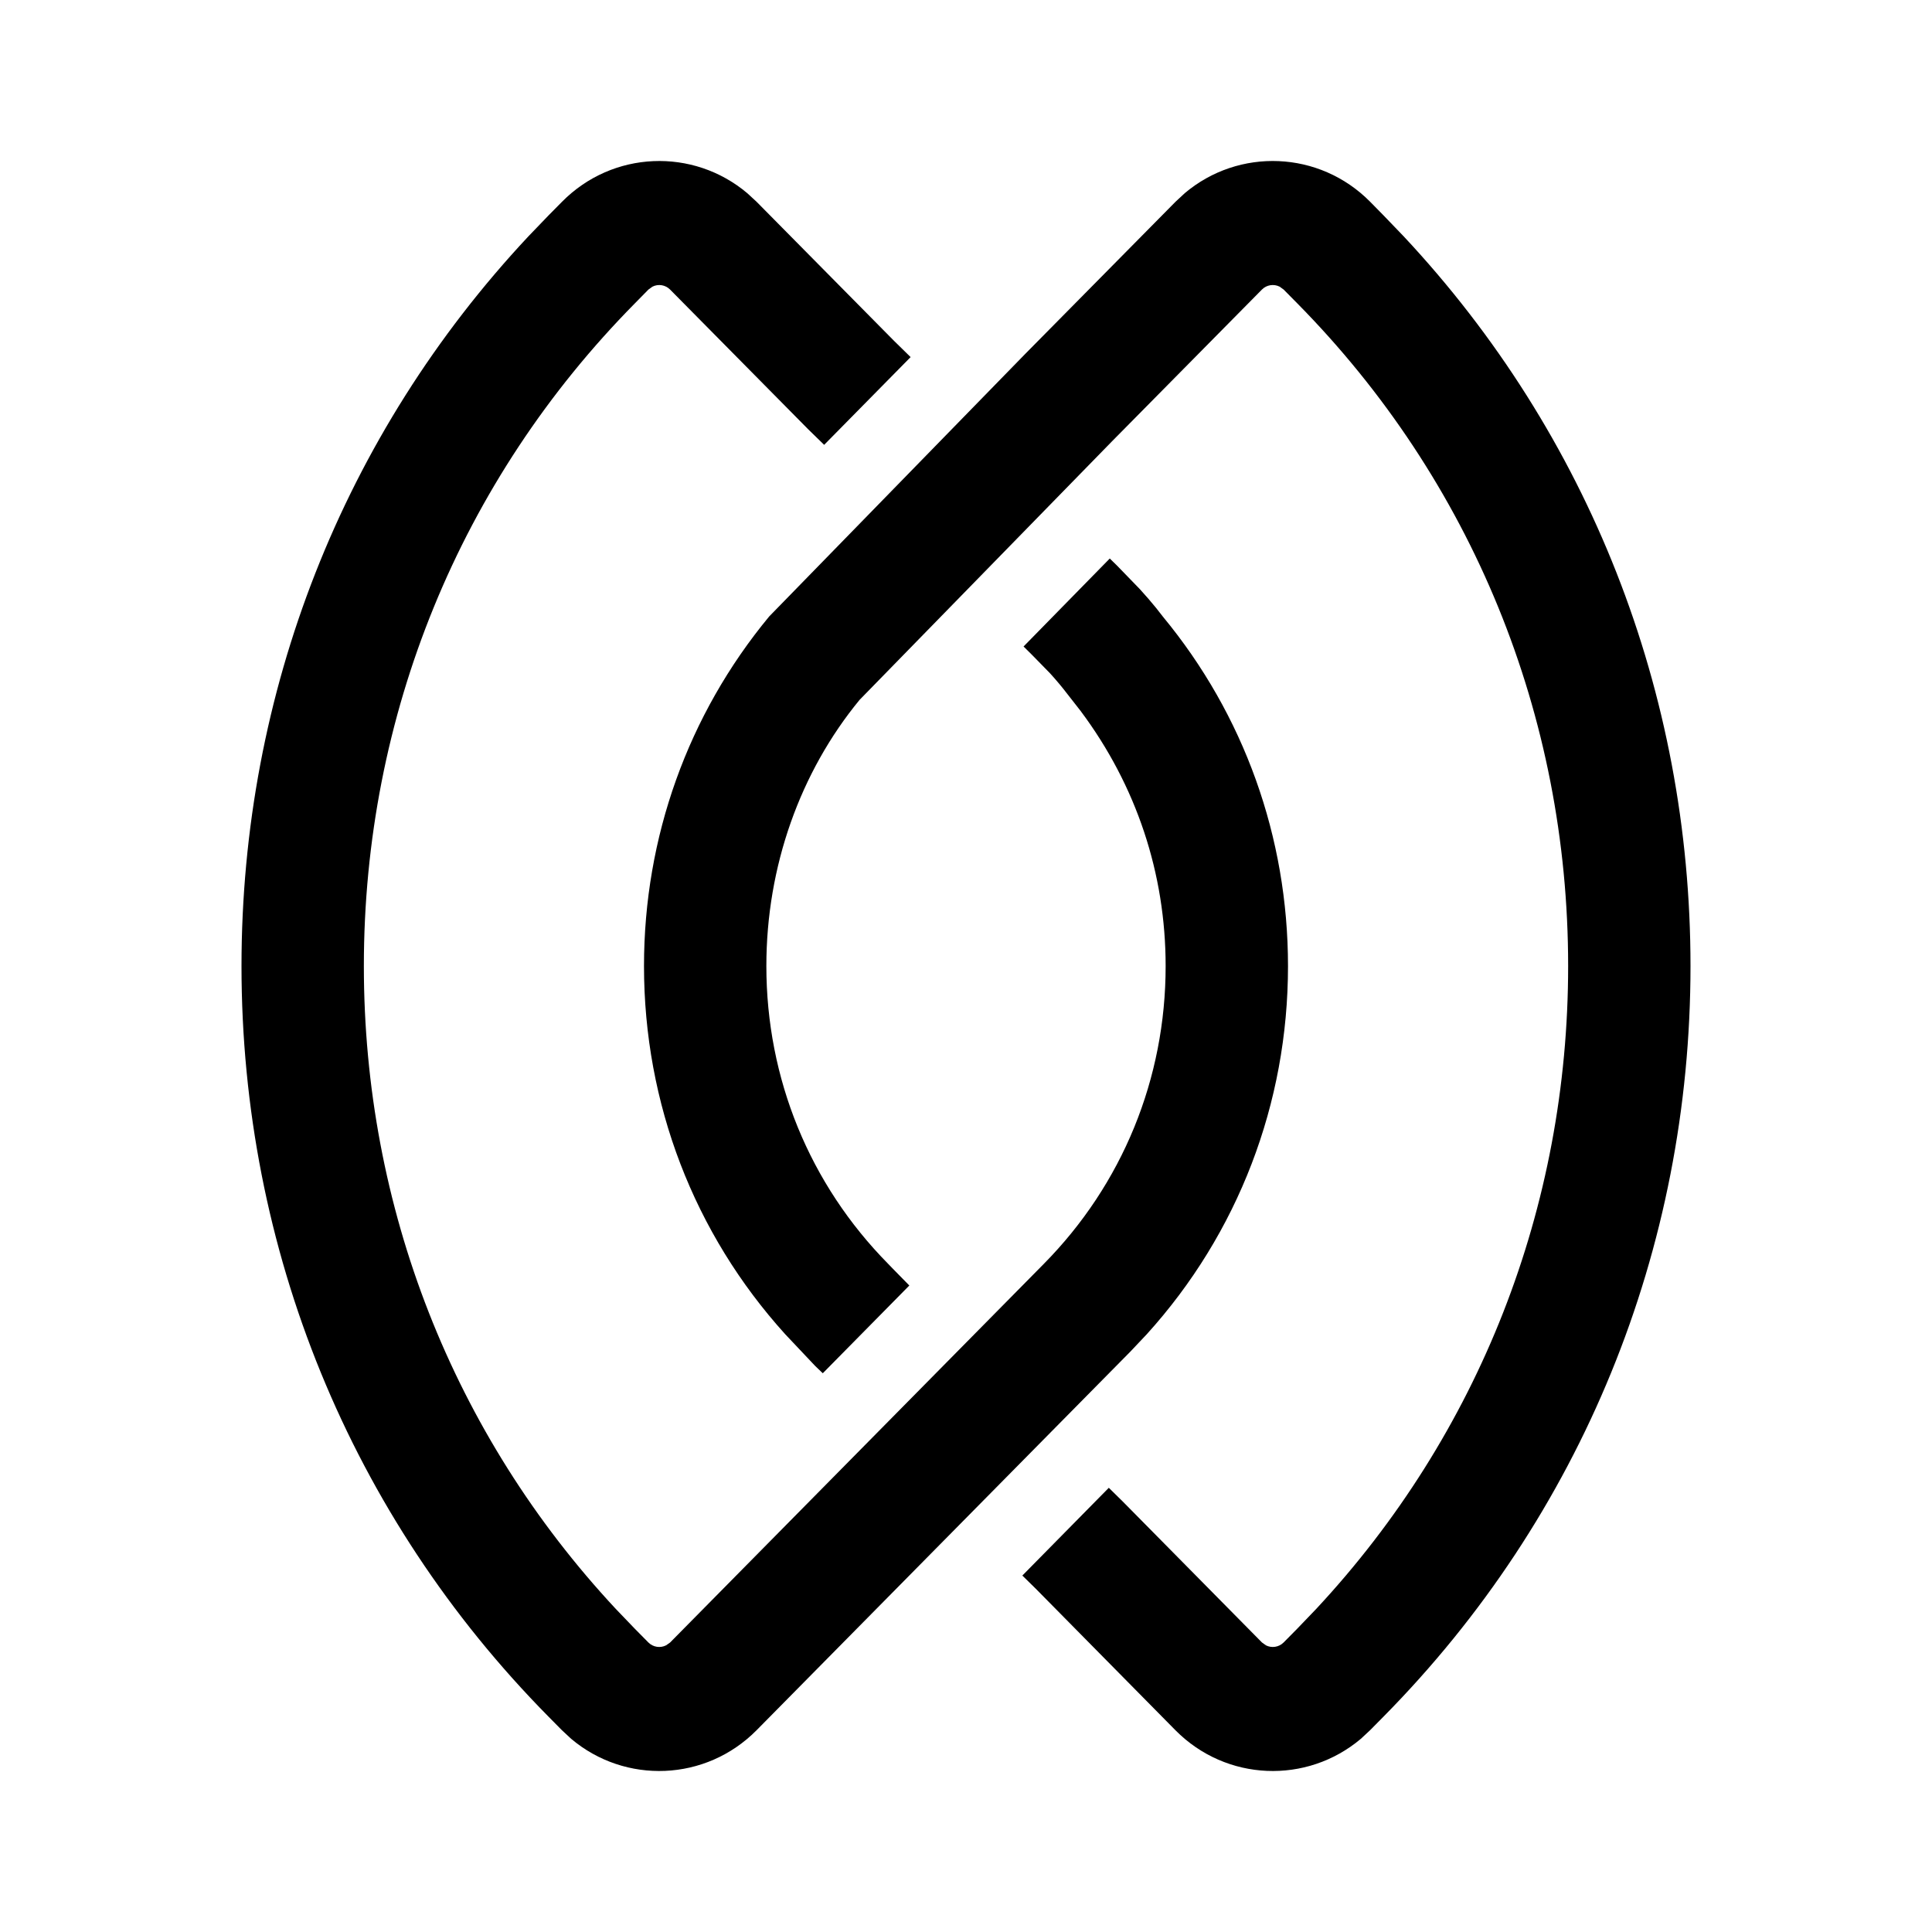
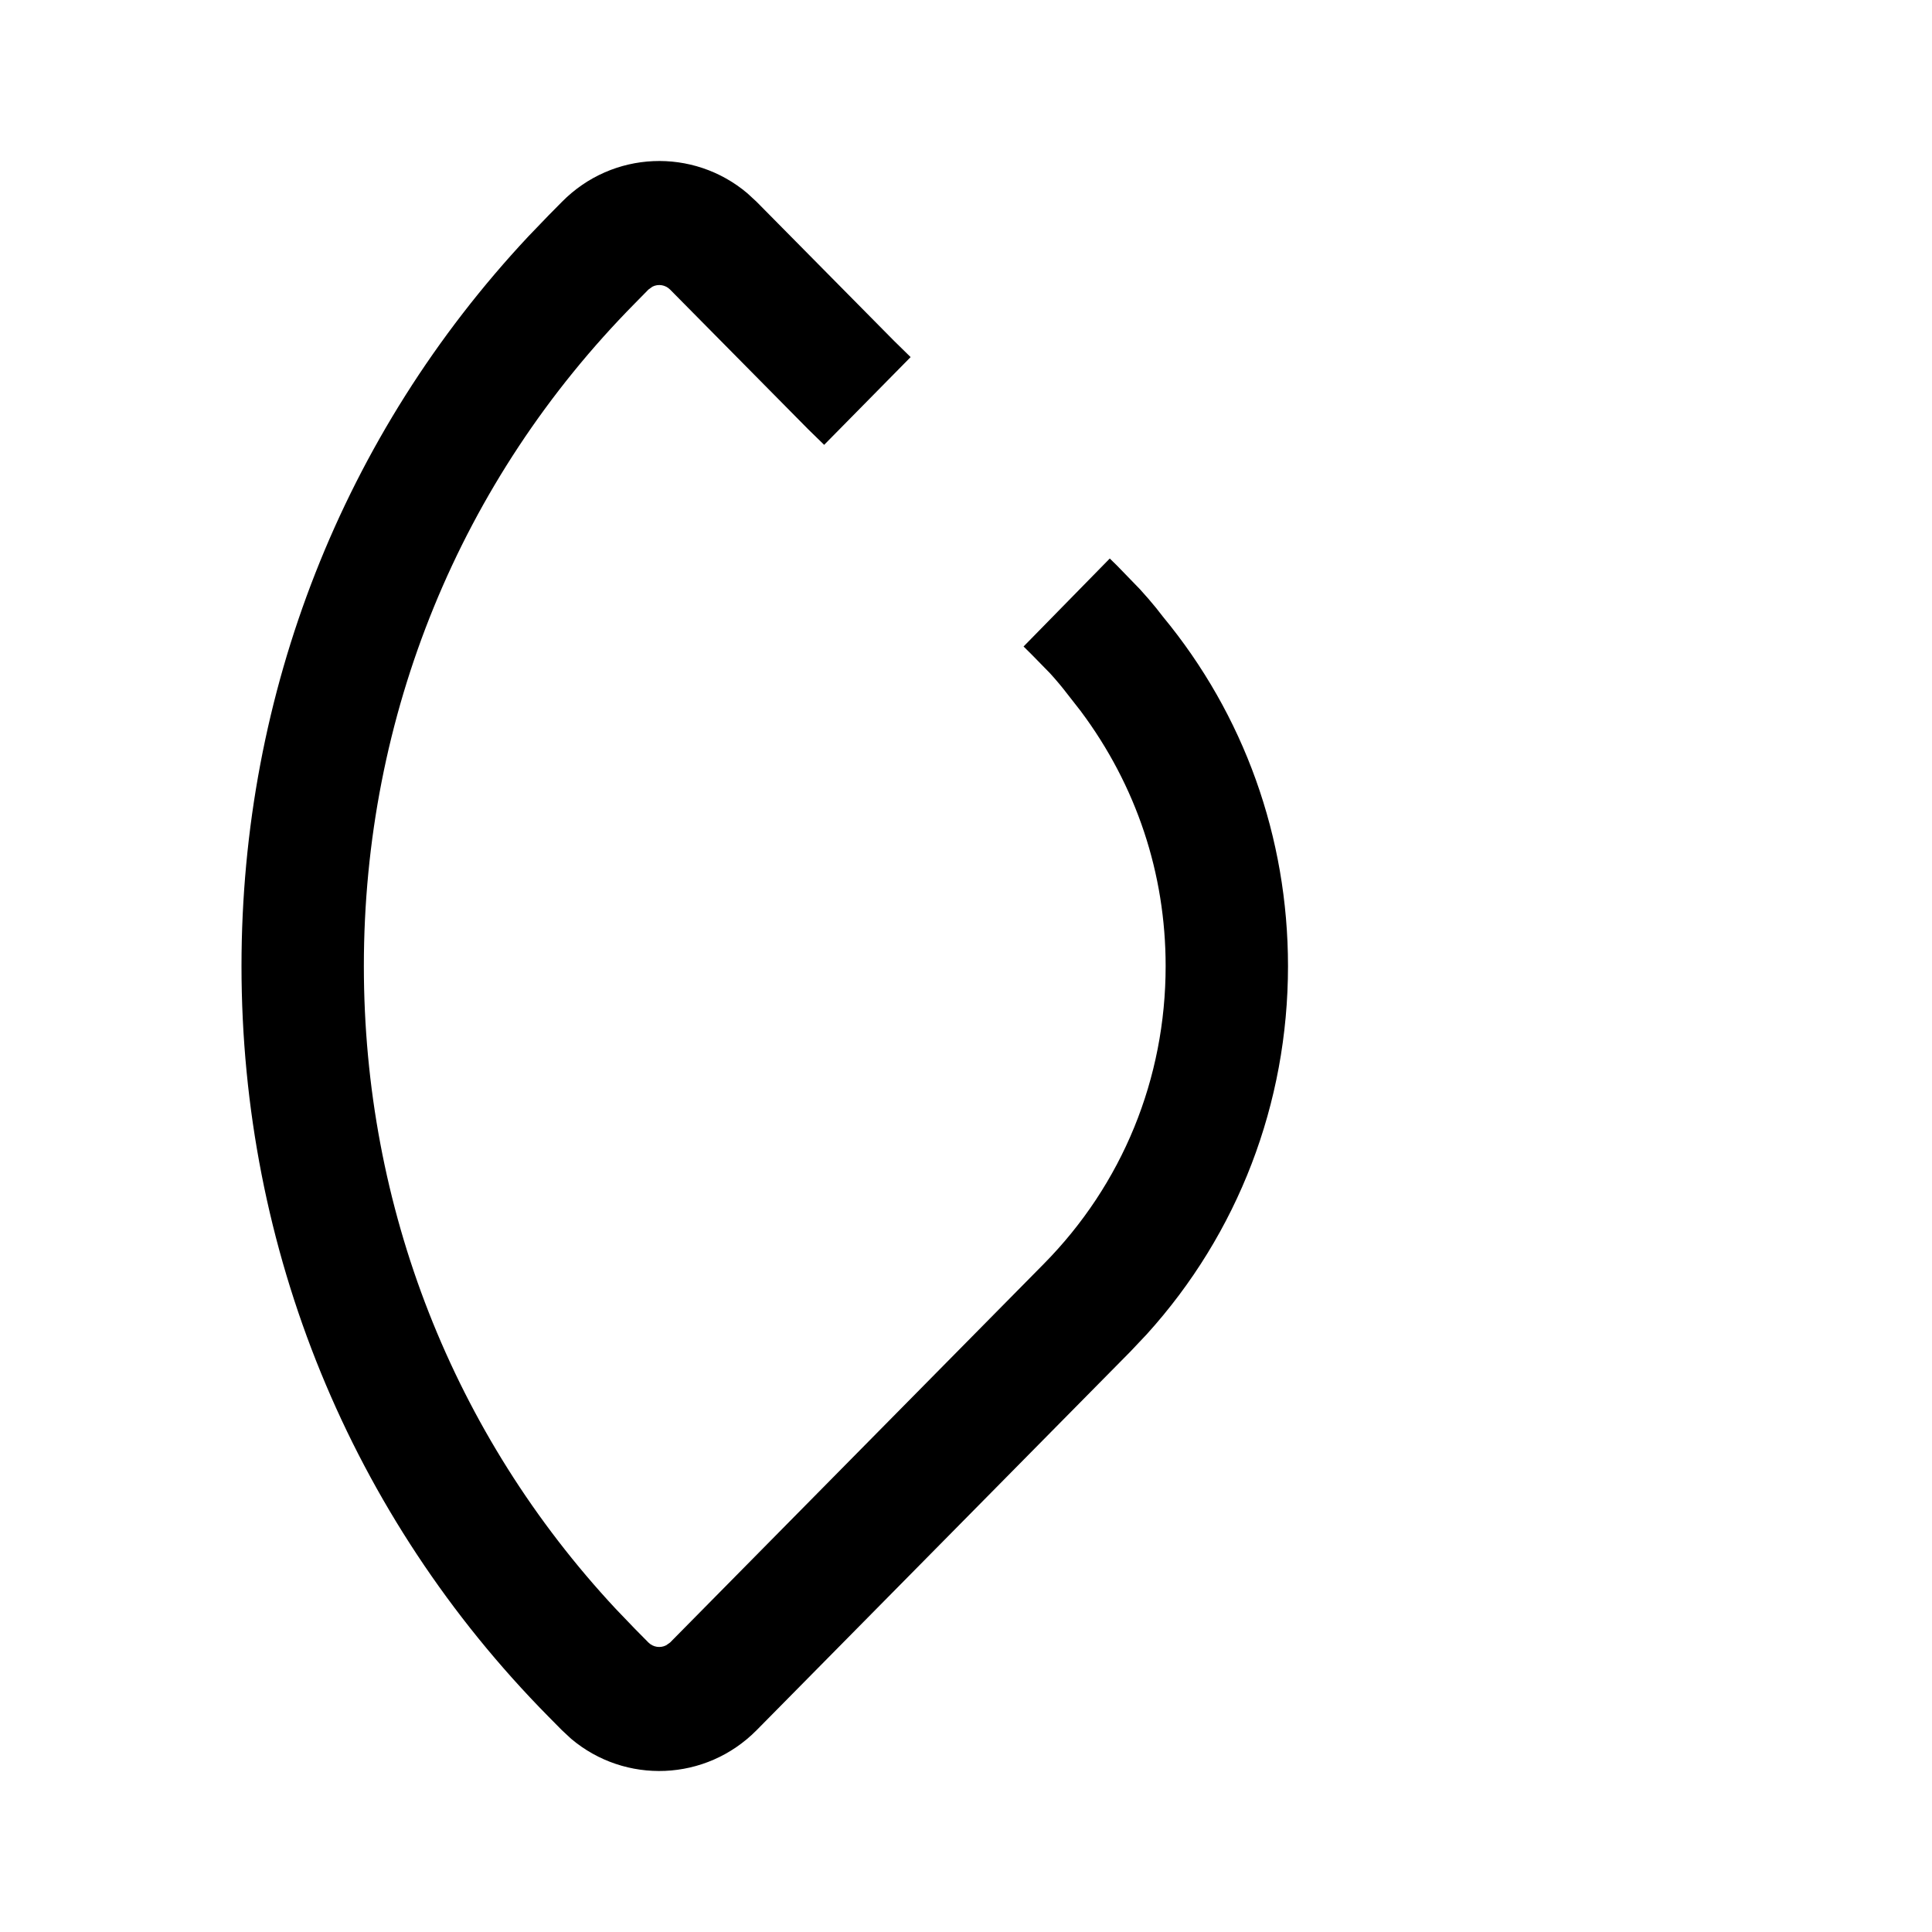
<svg xmlns="http://www.w3.org/2000/svg" width="24px" height="24px" viewBox="0 0 24 24" version="1.1">
  <title>星闪</title>
  <g id="星闪" stroke="none" stroke-width="1" fill="none" fill-rule="evenodd">
    <path d="M12.715,8.031 L13.786,6.938 L13.876,7.026 L14.16,7.319 C14.234,7.4 14.304,7.481 14.363,7.554 L14.445,7.659 C15.454,8.879 16,10.401 16,12.001 C16,13.708 15.379,15.323 14.246,16.574 L14.041,16.791 L9.398,21.494 C8.767,22.131 7.767,22.167 7.095,21.6 L6.98,21.493 L6.813,21.324 C4.355,18.835 3,15.521 3,12.001 C3,8.601 4.263,5.395 6.563,2.937 L6.813,2.677 L6.981,2.507 C7.611,1.869 8.611,1.833 9.283,2.4 L9.398,2.506 L11.106,4.234 L11.312,4.436 L10.238,5.526 C10.131,5.423 10.067,5.359 10.044,5.337 C9.662,4.95 9.088,4.37 8.324,3.597 C8.264,3.537 8.176,3.525 8.105,3.561 L8.055,3.597 L7.888,3.767 C5.715,5.967 4.52,8.889 4.52,12.001 C4.52,14.997 5.628,17.818 7.65,19.987 L7.888,20.235 L8.054,20.403 C8.114,20.463 8.203,20.475 8.274,20.439 L8.324,20.404 L12.966,15.701 C13.943,14.712 14.48,13.4 14.48,12.001 C14.48,10.851 14.117,9.759 13.424,8.832 L13.259,8.621 C13.195,8.537 13.124,8.452 13.044,8.364 L12.817,8.132 L12.715,8.031 Z" id="路径" fill="#000000" fill-rule="nonzero" />
-     <path d="M11.98,2.506 C12.611,1.869 13.611,1.833 14.283,2.4 L14.398,2.507 L16.264,4.396 L19.445,7.658 C20.454,8.878 21,10.4 21,12 C21,13.708 20.379,15.322 19.246,16.574 L18.873,16.969 L18.779,17.059 L17.704,15.969 L17.911,15.758 C17.93,15.738 17.948,15.719 17.966,15.701 C18.943,14.711 19.48,13.399 19.48,12 C19.48,10.762 19.059,9.59 18.322,8.694 L15.187,5.483 L13.324,3.597 C13.265,3.537 13.175,3.525 13.104,3.561 L13.054,3.597 L12.888,3.765 C10.715,5.966 9.52,8.888 9.52,12 C9.52,14.997 10.628,17.817 12.65,19.987 L12.888,20.235 L13.054,20.403 C13.114,20.463 13.203,20.475 13.274,20.439 L13.324,20.403 L15.054,18.651 L15.226,18.482 L16.3,19.572 C16.211,19.659 16.155,19.714 16.133,19.736 C15.747,20.127 15.169,20.713 14.398,21.494 C13.767,22.131 12.767,22.167 12.095,21.6 L11.98,21.493 L11.813,21.324 C9.355,18.835 8,15.521 8,12 C8,8.601 9.263,5.394 11.563,2.936 L11.813,2.676 L11.98,2.506 Z" id="路径" fill="#000000" fill-rule="nonzero" transform="translate(14.5, 12) scale(-1, 1) translate(-14.5, -12) " />
  </g>
</svg>